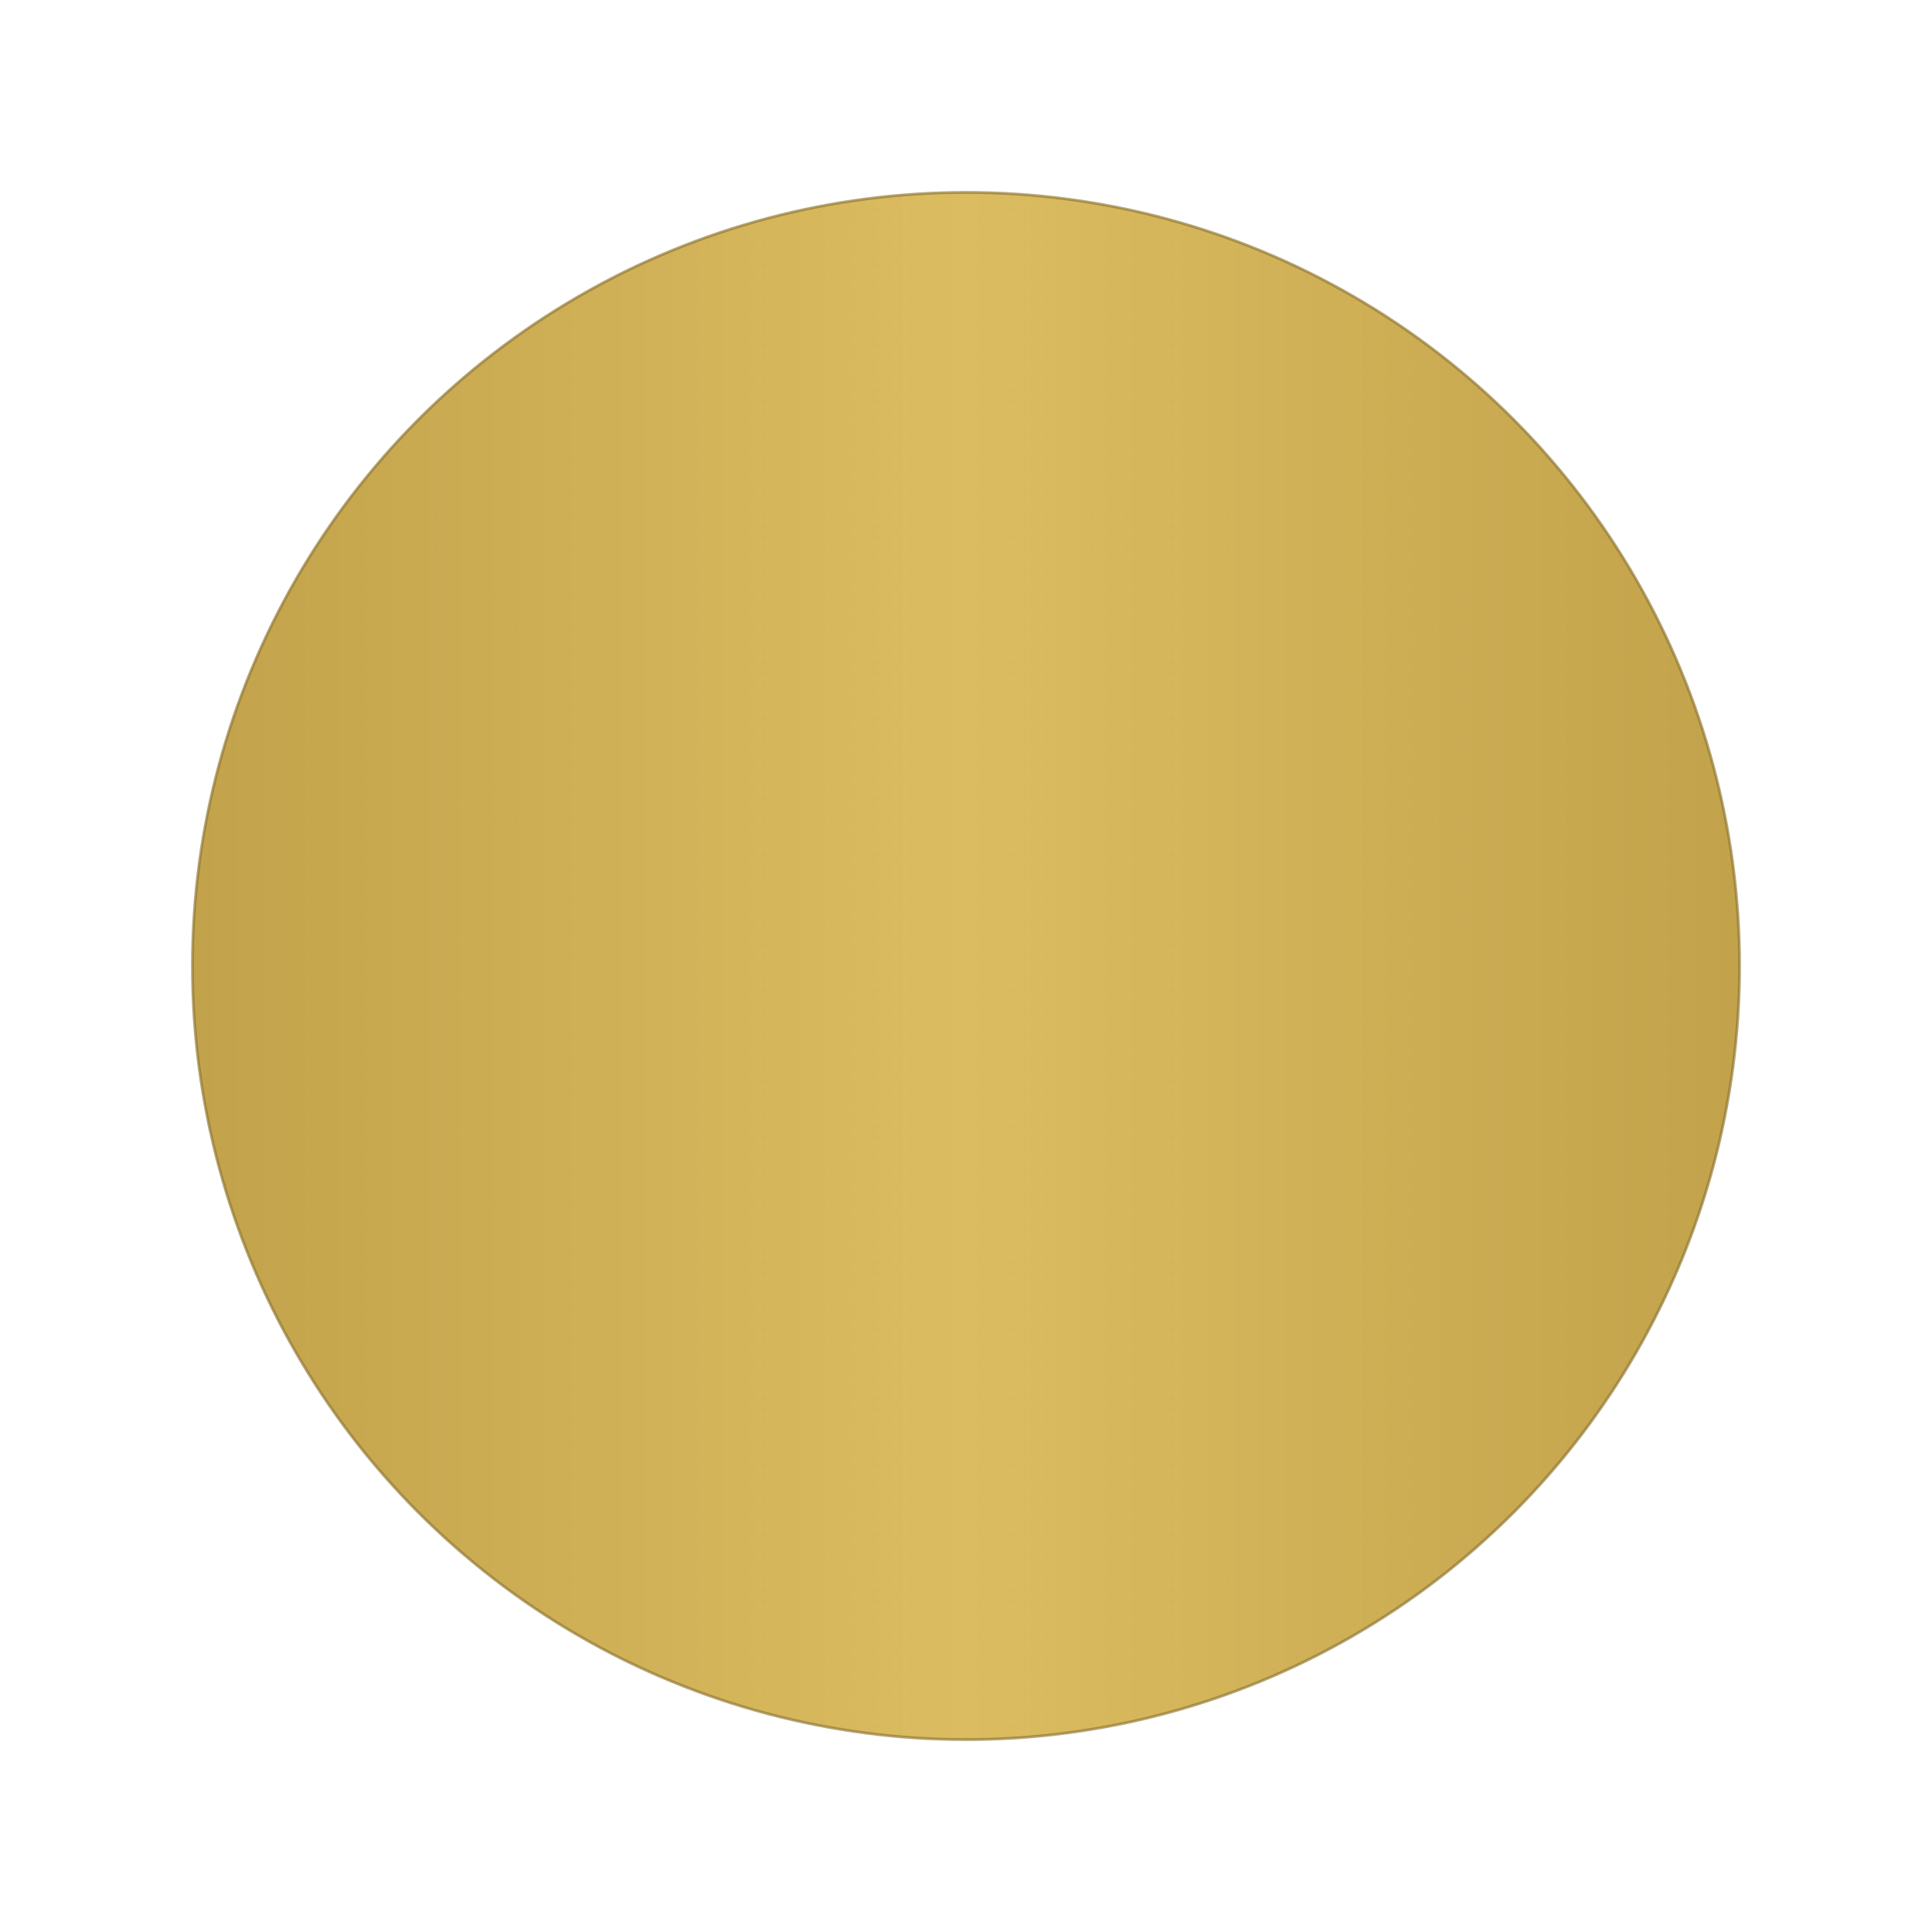
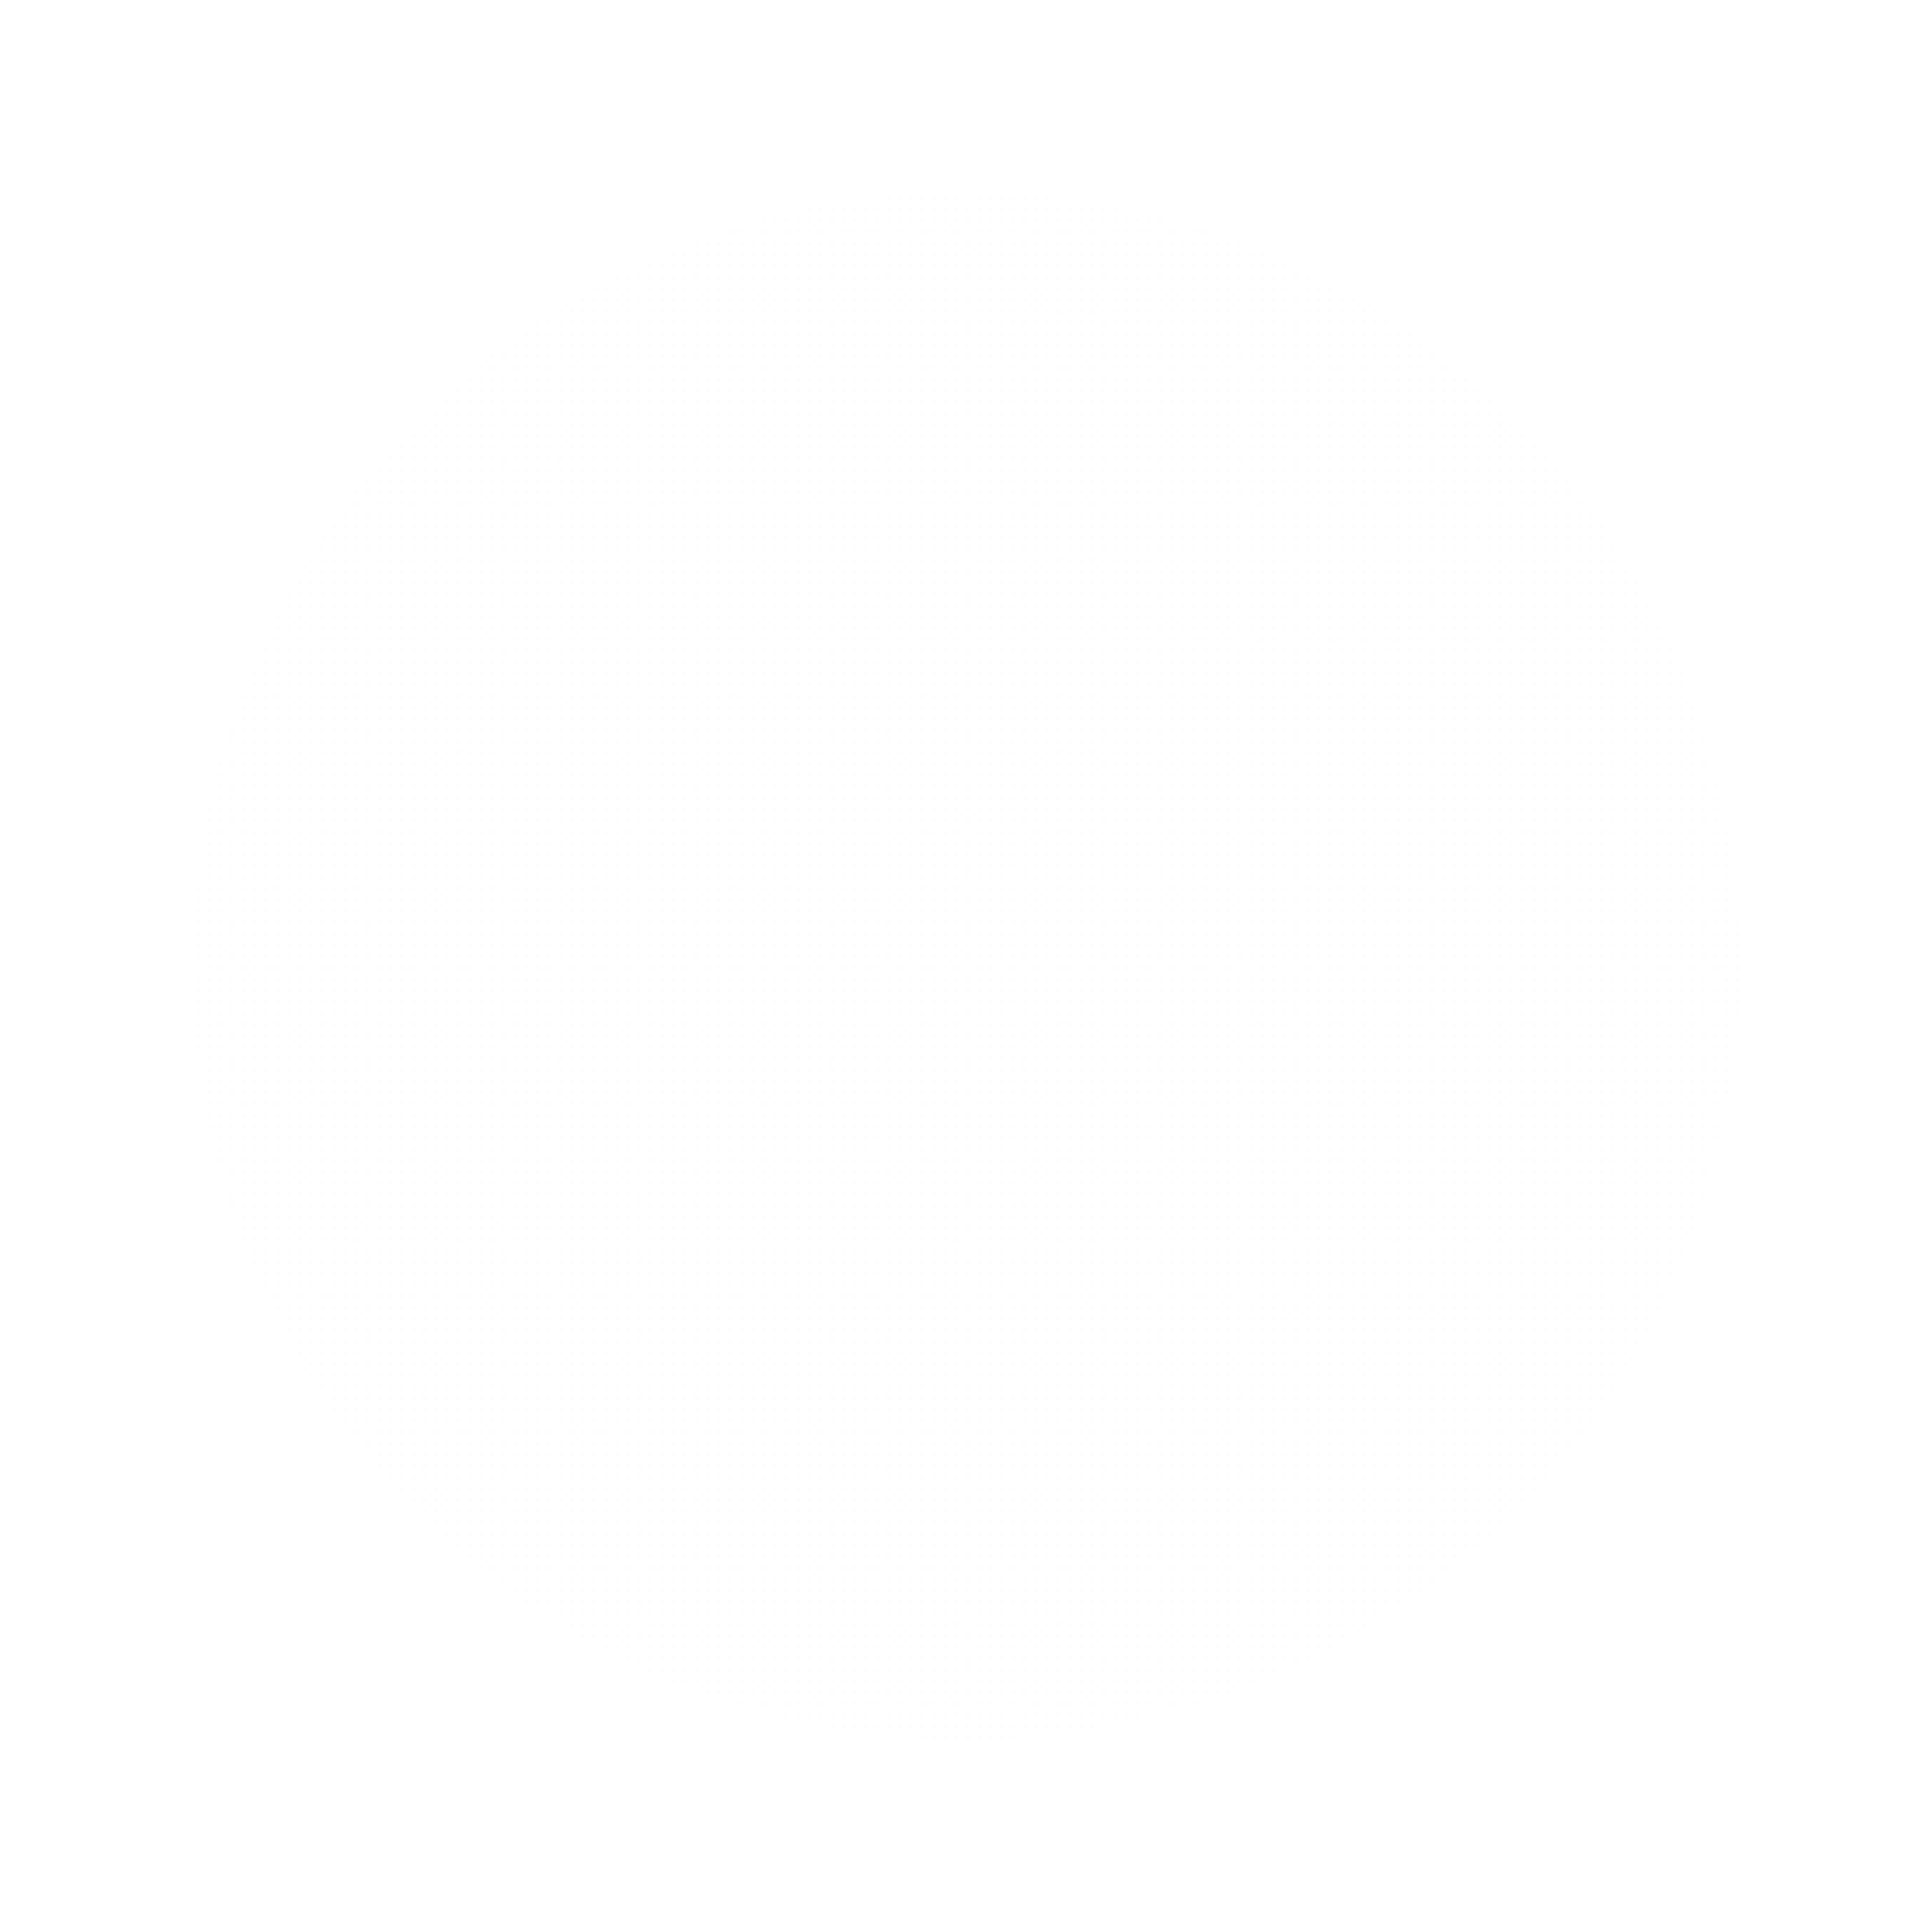
<svg xmlns="http://www.w3.org/2000/svg" viewBox="0 0 1024 1024" height="1024" width="1024">
  <rect fill="#FFFFFF" height="1024" width="1024" />
  <defs>
    <linearGradient y2="0" x2="1" y1="0" x1="0" id="goldBand14k">
      <stop stop-color="#C8A951" offset="0%" />
      <stop stop-color="#E6C76A" offset="50%" />
      <stop stop-color="#C8A951" offset="100%" />
    </linearGradient>
    <pattern height="6" width="6" patternUnits="userSpaceOnUse" id="rings">
      <circle opacity="0.25" fill="#7C6A30" r="0.6" cy="3" cx="3" />
    </pattern>
    <mask id="spokesMask">
-       <rect fill="black" height="1024" width="1024" />
      <g transform="translate(512 512)">
        <g id="spokes">
          <rect fill="white" height="410" width="2" y="-410" x="-1" />
        </g>
        <a data-encoded-tag-name="use" data-encoded-tag-value="" data-encoded-attr-href="JTIzc3Bva2Vz" data-encoded-attr-transform="cm90YXRlKDQp" />
        <a data-encoded-tag-name="use" data-encoded-tag-value="" data-encoded-attr-href="JTIzc3Bva2Vz" data-encoded-attr-transform="cm90YXRlKDgp" />
        <a data-encoded-tag-name="use" data-encoded-tag-value="" data-encoded-attr-href="JTIzc3Bva2Vz" data-encoded-attr-transform="cm90YXRlKDEyKQ==" />
        <a data-encoded-tag-name="use" data-encoded-tag-value="" data-encoded-attr-href="JTIzc3Bva2Vz" data-encoded-attr-transform="cm90YXRlKDE2KQ==" />
        <a data-encoded-tag-name="use" data-encoded-tag-value="" data-encoded-attr-href="JTIzc3Bva2Vz" data-encoded-attr-transform="cm90YXRlKDIwKQ==" />
        <a data-encoded-tag-name="use" data-encoded-tag-value="" data-encoded-attr-href="JTIzc3Bva2Vz" data-encoded-attr-transform="cm90YXRlKDI0KQ==" />
        <a data-encoded-tag-name="use" data-encoded-tag-value="" data-encoded-attr-href="JTIzc3Bva2Vz" data-encoded-attr-transform="cm90YXRlKDI4KQ==" />
        <a data-encoded-tag-name="use" data-encoded-tag-value="" data-encoded-attr-href="JTIzc3Bva2Vz" data-encoded-attr-transform="cm90YXRlKDMyKQ==" />
        <a data-encoded-tag-name="use" data-encoded-tag-value="" data-encoded-attr-href="JTIzc3Bva2Vz" data-encoded-attr-transform="cm90YXRlKDM2KQ==" />
        <a data-encoded-tag-name="use" data-encoded-tag-value="" data-encoded-attr-href="JTIzc3Bva2Vz" data-encoded-attr-transform="cm90YXRlKDQwKQ==" />
        <a data-encoded-tag-name="use" data-encoded-tag-value="" data-encoded-attr-href="JTIzc3Bva2Vz" data-encoded-attr-transform="cm90YXRlKDQ0KQ==" />
        <a data-encoded-tag-name="use" data-encoded-tag-value="" data-encoded-attr-href="JTIzc3Bva2Vz" data-encoded-attr-transform="cm90YXRlKDQ4KQ==" />
        <a data-encoded-tag-name="use" data-encoded-tag-value="" data-encoded-attr-href="JTIzc3Bva2Vz" data-encoded-attr-transform="cm90YXRlKDUyKQ==" />
        <a data-encoded-tag-name="use" data-encoded-tag-value="" data-encoded-attr-href="JTIzc3Bva2Vz" data-encoded-attr-transform="cm90YXRlKDU2KQ==" />
        <a data-encoded-tag-name="use" data-encoded-tag-value="" data-encoded-attr-href="JTIzc3Bva2Vz" data-encoded-attr-transform="cm90YXRlKDYwKQ==" />
        <a data-encoded-tag-name="use" data-encoded-tag-value="" data-encoded-attr-href="JTIzc3Bva2Vz" data-encoded-attr-transform="cm90YXRlKDY0KQ==" />
        <a data-encoded-tag-name="use" data-encoded-tag-value="" data-encoded-attr-href="JTIzc3Bva2Vz" data-encoded-attr-transform="cm90YXRlKDY4KQ==" />
        <a data-encoded-tag-name="use" data-encoded-tag-value="" data-encoded-attr-href="JTIzc3Bva2Vz" data-encoded-attr-transform="cm90YXRlKDcyKQ==" />
        <a data-encoded-tag-name="use" data-encoded-tag-value="" data-encoded-attr-href="JTIzc3Bva2Vz" data-encoded-attr-transform="cm90YXRlKDc2KQ==" />
        <a data-encoded-tag-name="use" data-encoded-tag-value="" data-encoded-attr-href="JTIzc3Bva2Vz" data-encoded-attr-transform="cm90YXRlKDgwKQ==" />
        <a data-encoded-tag-name="use" data-encoded-tag-value="" data-encoded-attr-href="JTIzc3Bva2Vz" data-encoded-attr-transform="cm90YXRlKDg0KQ==" />
        <a data-encoded-tag-name="use" data-encoded-tag-value="" data-encoded-attr-href="JTIzc3Bva2Vz" data-encoded-attr-transform="cm90YXRlKDg4KQ==" />
        <a data-encoded-tag-name="use" data-encoded-tag-value="" data-encoded-attr-href="JTIzc3Bva2Vz" data-encoded-attr-transform="cm90YXRlKDkyKQ==" />
        <a data-encoded-tag-name="use" data-encoded-tag-value="" data-encoded-attr-href="JTIzc3Bva2Vz" data-encoded-attr-transform="cm90YXRlKDk2KQ==" />
        <a data-encoded-tag-name="use" data-encoded-tag-value="" data-encoded-attr-href="JTIzc3Bva2Vz" data-encoded-attr-transform="cm90YXRlKDEwMCk=" />
        <a data-encoded-tag-name="use" data-encoded-tag-value="" data-encoded-attr-href="JTIzc3Bva2Vz" data-encoded-attr-transform="cm90YXRlKDEwNCk=" />
        <a data-encoded-tag-name="use" data-encoded-tag-value="" data-encoded-attr-href="JTIzc3Bva2Vz" data-encoded-attr-transform="cm90YXRlKDEwOCk=" />
        <a data-encoded-tag-name="use" data-encoded-tag-value="" data-encoded-attr-href="JTIzc3Bva2Vz" data-encoded-attr-transform="cm90YXRlKDExMik=" />
        <a data-encoded-tag-name="use" data-encoded-tag-value="" data-encoded-attr-href="JTIzc3Bva2Vz" data-encoded-attr-transform="cm90YXRlKDExNik=" />
        <a data-encoded-tag-name="use" data-encoded-tag-value="" data-encoded-attr-href="JTIzc3Bva2Vz" data-encoded-attr-transform="cm90YXRlKDEyMCk=" />
        <a data-encoded-tag-name="use" data-encoded-tag-value="" data-encoded-attr-href="JTIzc3Bva2Vz" data-encoded-attr-transform="cm90YXRlKDEyNCk=" />
        <a data-encoded-tag-name="use" data-encoded-tag-value="" data-encoded-attr-href="JTIzc3Bva2Vz" data-encoded-attr-transform="cm90YXRlKDEyOCk=" />
        <a data-encoded-tag-name="use" data-encoded-tag-value="" data-encoded-attr-href="JTIzc3Bva2Vz" data-encoded-attr-transform="cm90YXRlKDEzMik=" />
        <a data-encoded-tag-name="use" data-encoded-tag-value="" data-encoded-attr-href="JTIzc3Bva2Vz" data-encoded-attr-transform="cm90YXRlKDEzNik=" />
        <a data-encoded-tag-name="use" data-encoded-tag-value="" data-encoded-attr-href="JTIzc3Bva2Vz" data-encoded-attr-transform="cm90YXRlKDE0MCk=" />
        <a data-encoded-tag-name="use" data-encoded-tag-value="" data-encoded-attr-href="JTIzc3Bva2Vz" data-encoded-attr-transform="cm90YXRlKDE0NCk=" />
        <a data-encoded-tag-name="use" data-encoded-tag-value="" data-encoded-attr-href="JTIzc3Bva2Vz" data-encoded-attr-transform="cm90YXRlKDE0OCk=" />
        <a data-encoded-tag-name="use" data-encoded-tag-value="" data-encoded-attr-href="JTIzc3Bva2Vz" data-encoded-attr-transform="cm90YXRlKDE1Mik=" />
        <a data-encoded-tag-name="use" data-encoded-tag-value="" data-encoded-attr-href="JTIzc3Bva2Vz" data-encoded-attr-transform="cm90YXRlKDE1Nik=" />
        <a data-encoded-tag-name="use" data-encoded-tag-value="" data-encoded-attr-href="JTIzc3Bva2Vz" data-encoded-attr-transform="cm90YXRlKDE2MCk=" />
        <a data-encoded-tag-name="use" data-encoded-tag-value="" data-encoded-attr-href="JTIzc3Bva2Vz" data-encoded-attr-transform="cm90YXRlKDE2NCk=" />
        <a data-encoded-tag-name="use" data-encoded-tag-value="" data-encoded-attr-href="JTIzc3Bva2Vz" data-encoded-attr-transform="cm90YXRlKDE2OCk=" />
        <a data-encoded-tag-name="use" data-encoded-tag-value="" data-encoded-attr-href="JTIzc3Bva2Vz" data-encoded-attr-transform="cm90YXRlKDE3Mik=" />
        <a data-encoded-tag-name="use" data-encoded-tag-value="" data-encoded-attr-href="JTIzc3Bva2Vz" data-encoded-attr-transform="cm90YXRlKDE3Nik=" />
        <a data-encoded-tag-name="use" data-encoded-tag-value="" data-encoded-attr-href="JTIzc3Bva2Vz" data-encoded-attr-transform="cm90YXRlKDE4MCk=" />
        <a data-encoded-tag-name="use" data-encoded-tag-value="" data-encoded-attr-href="JTIzc3Bva2Vz" data-encoded-attr-transform="cm90YXRlKDE4NCk=" />
        <a data-encoded-tag-name="use" data-encoded-tag-value="" data-encoded-attr-href="JTIzc3Bva2Vz" data-encoded-attr-transform="cm90YXRlKDE4OCk=" />
        <a data-encoded-tag-name="use" data-encoded-tag-value="" data-encoded-attr-href="JTIzc3Bva2Vz" data-encoded-attr-transform="cm90YXRlKDE5Mik=" />
        <a data-encoded-tag-name="use" data-encoded-tag-value="" data-encoded-attr-href="JTIzc3Bva2Vz" data-encoded-attr-transform="cm90YXRlKDE5Nik=" />
        <a data-encoded-tag-name="use" data-encoded-tag-value="" data-encoded-attr-href="JTIzc3Bva2Vz" data-encoded-attr-transform="cm90YXRlKDIwMCk=" />
        <a data-encoded-tag-name="use" data-encoded-tag-value="" data-encoded-attr-href="JTIzc3Bva2Vz" data-encoded-attr-transform="cm90YXRlKDIwNCk=" />
        <a data-encoded-tag-name="use" data-encoded-tag-value="" data-encoded-attr-href="JTIzc3Bva2Vz" data-encoded-attr-transform="cm90YXRlKDIwOCk=" />
        <a data-encoded-tag-name="use" data-encoded-tag-value="" data-encoded-attr-href="JTIzc3Bva2Vz" data-encoded-attr-transform="cm90YXRlKDIxMik=" />
        <a data-encoded-tag-name="use" data-encoded-tag-value="" data-encoded-attr-href="JTIzc3Bva2Vz" data-encoded-attr-transform="cm90YXRlKDIxNik=" />
        <a data-encoded-tag-name="use" data-encoded-tag-value="" data-encoded-attr-href="JTIzc3Bva2Vz" data-encoded-attr-transform="cm90YXRlKDIyMCk=" />
        <a data-encoded-tag-name="use" data-encoded-tag-value="" data-encoded-attr-href="JTIzc3Bva2Vz" data-encoded-attr-transform="cm90YXRlKDIyNCk=" />
        <a data-encoded-tag-name="use" data-encoded-tag-value="" data-encoded-attr-href="JTIzc3Bva2Vz" data-encoded-attr-transform="cm90YXRlKDIyOCk=" />
        <a data-encoded-tag-name="use" data-encoded-tag-value="" data-encoded-attr-href="JTIzc3Bva2Vz" data-encoded-attr-transform="cm90YXRlKDIzMik=" />
        <a data-encoded-tag-name="use" data-encoded-tag-value="" data-encoded-attr-href="JTIzc3Bva2Vz" data-encoded-attr-transform="cm90YXRlKDIzNik=" />
        <a data-encoded-tag-name="use" data-encoded-tag-value="" data-encoded-attr-href="JTIzc3Bva2Vz" data-encoded-attr-transform="cm90YXRlKDI0MCk=" />
        <a data-encoded-tag-name="use" data-encoded-tag-value="" data-encoded-attr-href="JTIzc3Bva2Vz" data-encoded-attr-transform="cm90YXRlKDI0NCk=" />
        <a data-encoded-tag-name="use" data-encoded-tag-value="" data-encoded-attr-href="JTIzc3Bva2Vz" data-encoded-attr-transform="cm90YXRlKDI0OCk=" />
        <a data-encoded-tag-name="use" data-encoded-tag-value="" data-encoded-attr-href="JTIzc3Bva2Vz" data-encoded-attr-transform="cm90YXRlKDI1Mik=" />
        <a data-encoded-tag-name="use" data-encoded-tag-value="" data-encoded-attr-href="JTIzc3Bva2Vz" data-encoded-attr-transform="cm90YXRlKDI1Nik=" />
        <a data-encoded-tag-name="use" data-encoded-tag-value="" data-encoded-attr-href="JTIzc3Bva2Vz" data-encoded-attr-transform="cm90YXRlKDI2MCk=" />
        <a data-encoded-tag-name="use" data-encoded-tag-value="" data-encoded-attr-href="JTIzc3Bva2Vz" data-encoded-attr-transform="cm90YXRlKDI2NCk=" />
        <a data-encoded-tag-name="use" data-encoded-tag-value="" data-encoded-attr-href="JTIzc3Bva2Vz" data-encoded-attr-transform="cm90YXRlKDI2OCk=" />
        <a data-encoded-tag-name="use" data-encoded-tag-value="" data-encoded-attr-href="JTIzc3Bva2Vz" data-encoded-attr-transform="cm90YXRlKDI3Mik=" />
        <a data-encoded-tag-name="use" data-encoded-tag-value="" data-encoded-attr-href="JTIzc3Bva2Vz" data-encoded-attr-transform="cm90YXRlKDI3Nik=" />
        <a data-encoded-tag-name="use" data-encoded-tag-value="" data-encoded-attr-href="JTIzc3Bva2Vz" data-encoded-attr-transform="cm90YXRlKDI4MCk=" />
        <a data-encoded-tag-name="use" data-encoded-tag-value="" data-encoded-attr-href="JTIzc3Bva2Vz" data-encoded-attr-transform="cm90YXRlKDI4NCk=" />
        <a data-encoded-tag-name="use" data-encoded-tag-value="" data-encoded-attr-href="JTIzc3Bva2Vz" data-encoded-attr-transform="cm90YXRlKDI4OCk=" />
        <a data-encoded-tag-name="use" data-encoded-tag-value="" data-encoded-attr-href="JTIzc3Bva2Vz" data-encoded-attr-transform="cm90YXRlKDI5Mik=" />
        <a data-encoded-tag-name="use" data-encoded-tag-value="" data-encoded-attr-href="JTIzc3Bva2Vz" data-encoded-attr-transform="cm90YXRlKDI5Nik=" />
        <a data-encoded-tag-name="use" data-encoded-tag-value="" data-encoded-attr-href="JTIzc3Bva2Vz" data-encoded-attr-transform="cm90YXRlKDMwMCk=" />
        <a data-encoded-tag-name="use" data-encoded-tag-value="" data-encoded-attr-href="JTIzc3Bva2Vz" data-encoded-attr-transform="cm90YXRlKDMwNCk=" />
        <a data-encoded-tag-name="use" data-encoded-tag-value="" data-encoded-attr-href="JTIzc3Bva2Vz" data-encoded-attr-transform="cm90YXRlKDMwOCk=" />
        <a data-encoded-tag-name="use" data-encoded-tag-value="" data-encoded-attr-href="JTIzc3Bva2Vz" data-encoded-attr-transform="cm90YXRlKDMxMik=" />
        <a data-encoded-tag-name="use" data-encoded-tag-value="" data-encoded-attr-href="JTIzc3Bva2Vz" data-encoded-attr-transform="cm90YXRlKDMxNik=" />
        <a data-encoded-tag-name="use" data-encoded-tag-value="" data-encoded-attr-href="JTIzc3Bva2Vz" data-encoded-attr-transform="cm90YXRlKDMyMCk=" />
        <a data-encoded-tag-name="use" data-encoded-tag-value="" data-encoded-attr-href="JTIzc3Bva2Vz" data-encoded-attr-transform="cm90YXRlKDMyNCk=" />
        <a data-encoded-tag-name="use" data-encoded-tag-value="" data-encoded-attr-href="JTIzc3Bva2Vz" data-encoded-attr-transform="cm90YXRlKDMyOCk=" />
        <a data-encoded-tag-name="use" data-encoded-tag-value="" data-encoded-attr-href="JTIzc3Bva2Vz" data-encoded-attr-transform="cm90YXRlKDMzMik=" />
        <a data-encoded-tag-name="use" data-encoded-tag-value="" data-encoded-attr-href="JTIzc3Bva2Vz" data-encoded-attr-transform="cm90YXRlKDMzNik=" />
        <a data-encoded-tag-name="use" data-encoded-tag-value="" data-encoded-attr-href="JTIzc3Bva2Vz" data-encoded-attr-transform="cm90YXRlKDM0MCk=" />
        <a data-encoded-tag-name="use" data-encoded-tag-value="" data-encoded-attr-href="JTIzc3Bva2Vz" data-encoded-attr-transform="cm90YXRlKDM0NCk=" />
        <a data-encoded-tag-name="use" data-encoded-tag-value="" data-encoded-attr-href="JTIzc3Bva2Vz" data-encoded-attr-transform="cm90YXRlKDM0OCk=" />
        <a data-encoded-tag-name="use" data-encoded-tag-value="" data-encoded-attr-href="JTIzc3Bva2Vz" data-encoded-attr-transform="cm90YXRlKDM1Mik=" />
        <a data-encoded-tag-name="use" data-encoded-tag-value="" data-encoded-attr-href="JTIzc3Bva2Vz" data-encoded-attr-transform="cm90YXRlKDM1Nik=" />
      </g>
    </mask>
  </defs>
-   <circle fill="url(#goldBand14k)" r="410" cy="512" cx="512" />
  <circle opacity="0.25" fill="url(#rings)" r="410" cy="512" cx="512" />
  <g mask="url(#spokesMask)">
-     <circle opacity="0.15" fill="#A07F2E" r="410" cy="512" cx="512" />
-   </g>
-   <circle opacity="0.65" stroke-width="1.5" stroke="#8C7430" fill="none" r="410" cy="512" cx="512" />
+     </g>
</svg>